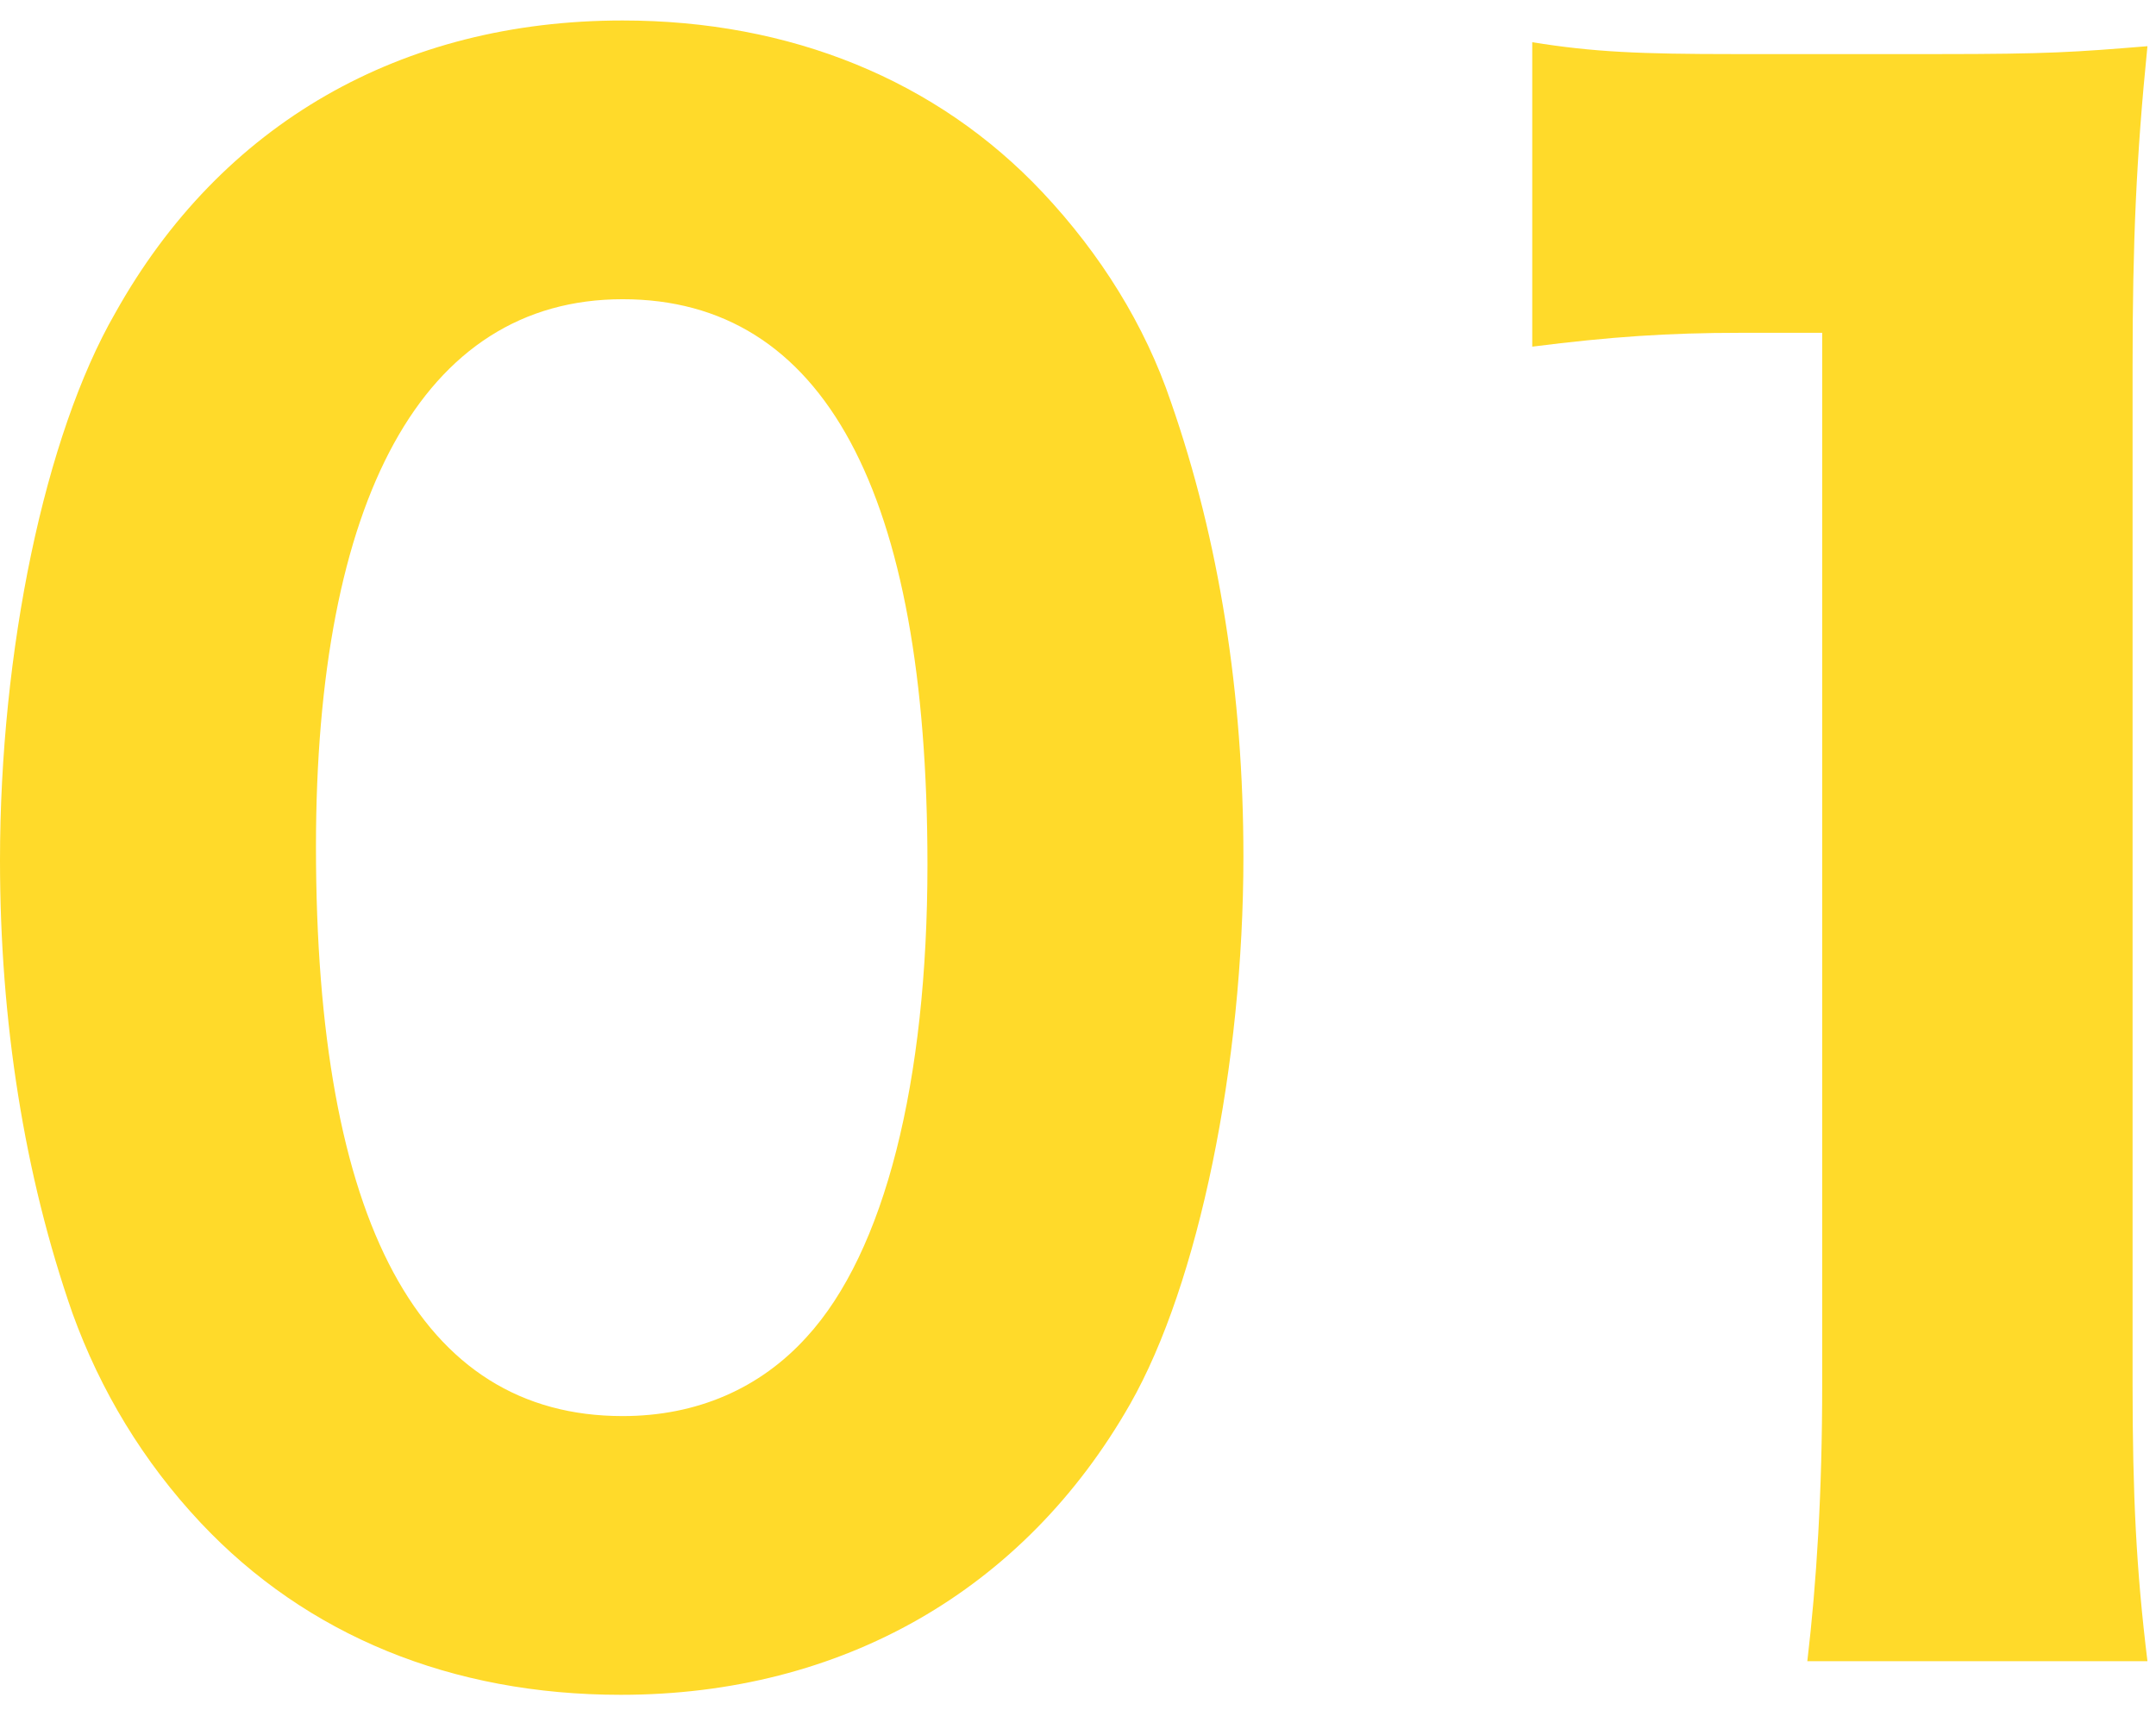
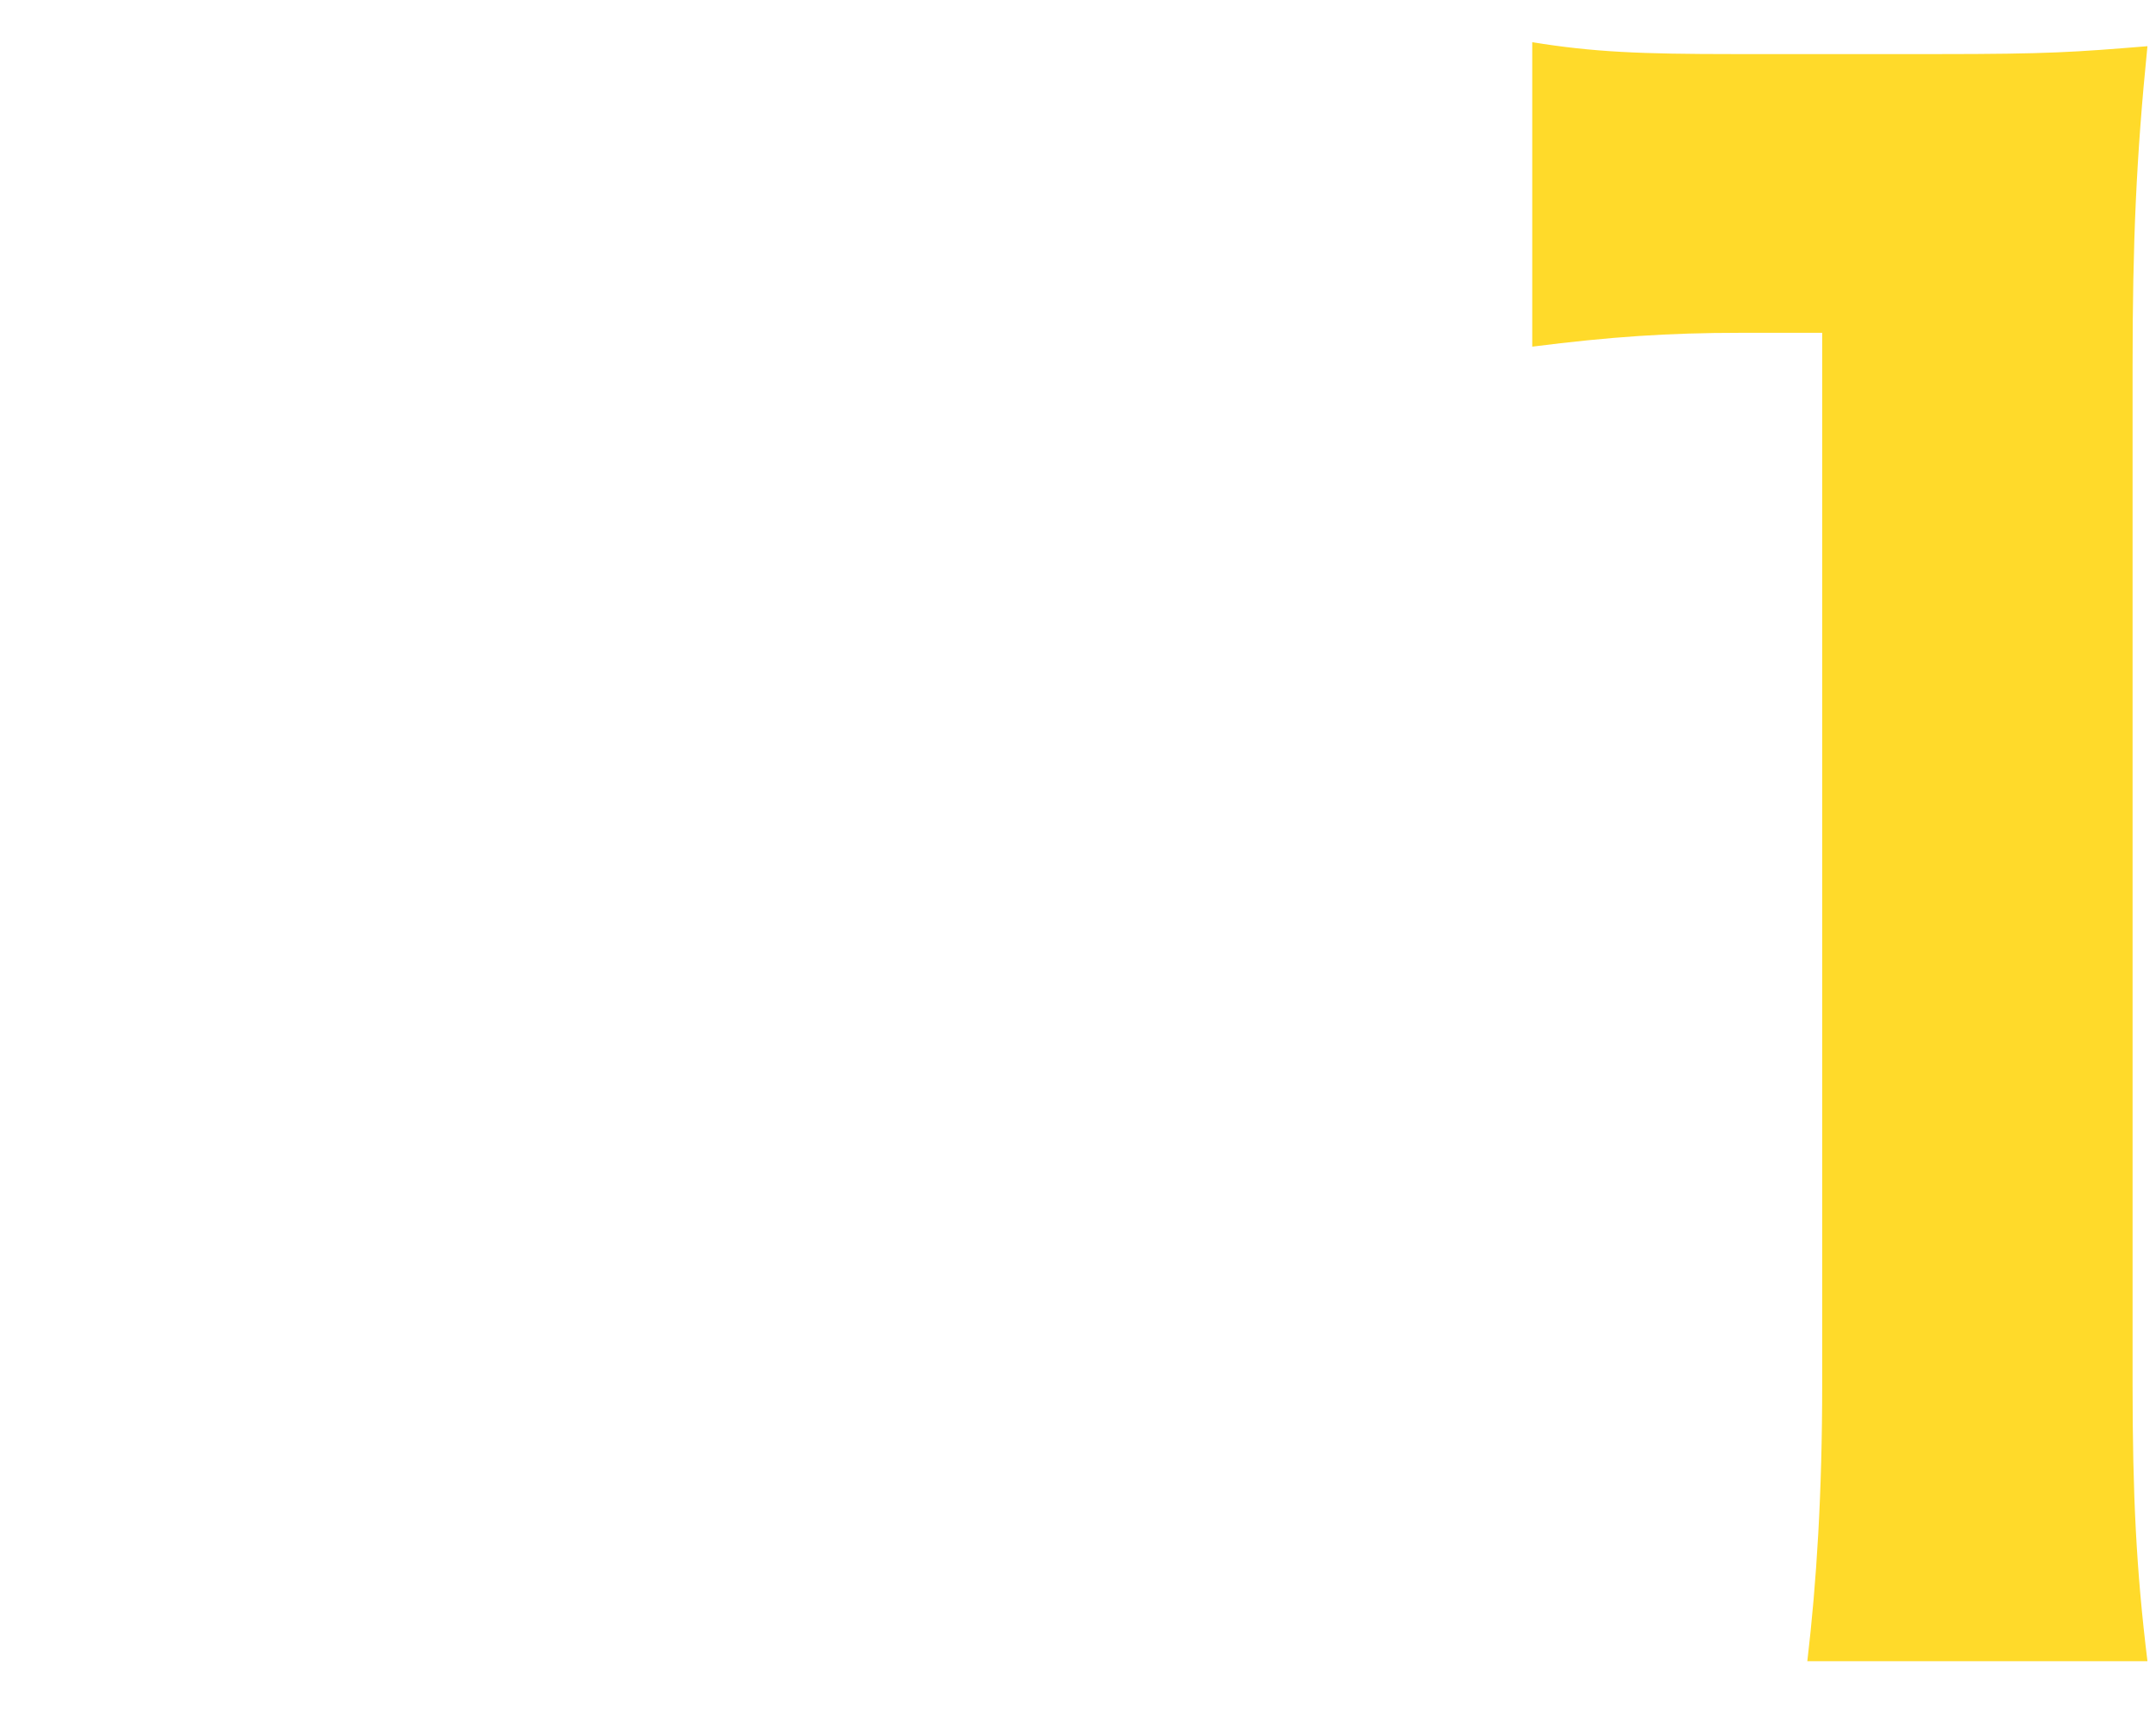
<svg xmlns="http://www.w3.org/2000/svg" width="58" height="46" viewBox="0 0 58 46" fill="none">
  <path d="M41.22 1.136C42.87 1.402 44.12 1.455 46.67 1.455H52.12C55.12 1.455 55.82 1.402 57.77 1.243C57.47 4.221 57.37 6.508 57.37 9.858V37.247C57.37 40.225 57.47 42.246 57.77 44.693H48.62C48.87 42.566 49.02 40.172 49.02 37.247V8.954H46.82C44.87 8.954 43.32 9.06 41.22 9.326V1.136Z" fill="#FFDA2A" />
-   <path d="M5.4 40.97C3.85 39.321 2.7 37.407 1.95 35.332C0.65 31.61 0 27.461 0 23.154C0 17.516 1.2 11.719 3.1 8.422C5.95 3.317 10.8 0.551 16.75 0.551C21.25 0.551 25.2 2.147 28.05 5.178C29.6 6.827 30.8 8.741 31.5 10.815C32.8 14.538 33.45 18.686 33.45 23.047C33.45 28.631 32.25 34.535 30.4 37.779C27.55 42.778 22.65 45.597 16.7 45.597C12.15 45.597 8.25 44.001 5.4 40.97ZM8.5 22.781C8.5 32.886 11.3 38.098 16.75 38.098C18.75 38.098 20.45 37.353 21.7 35.971C23.8 33.684 24.95 29.11 24.95 23.26C24.95 13.209 22.15 8.05 16.75 8.05C11.35 8.05 8.5 13.474 8.5 22.781Z" fill="#FFDA2A" />
</svg>